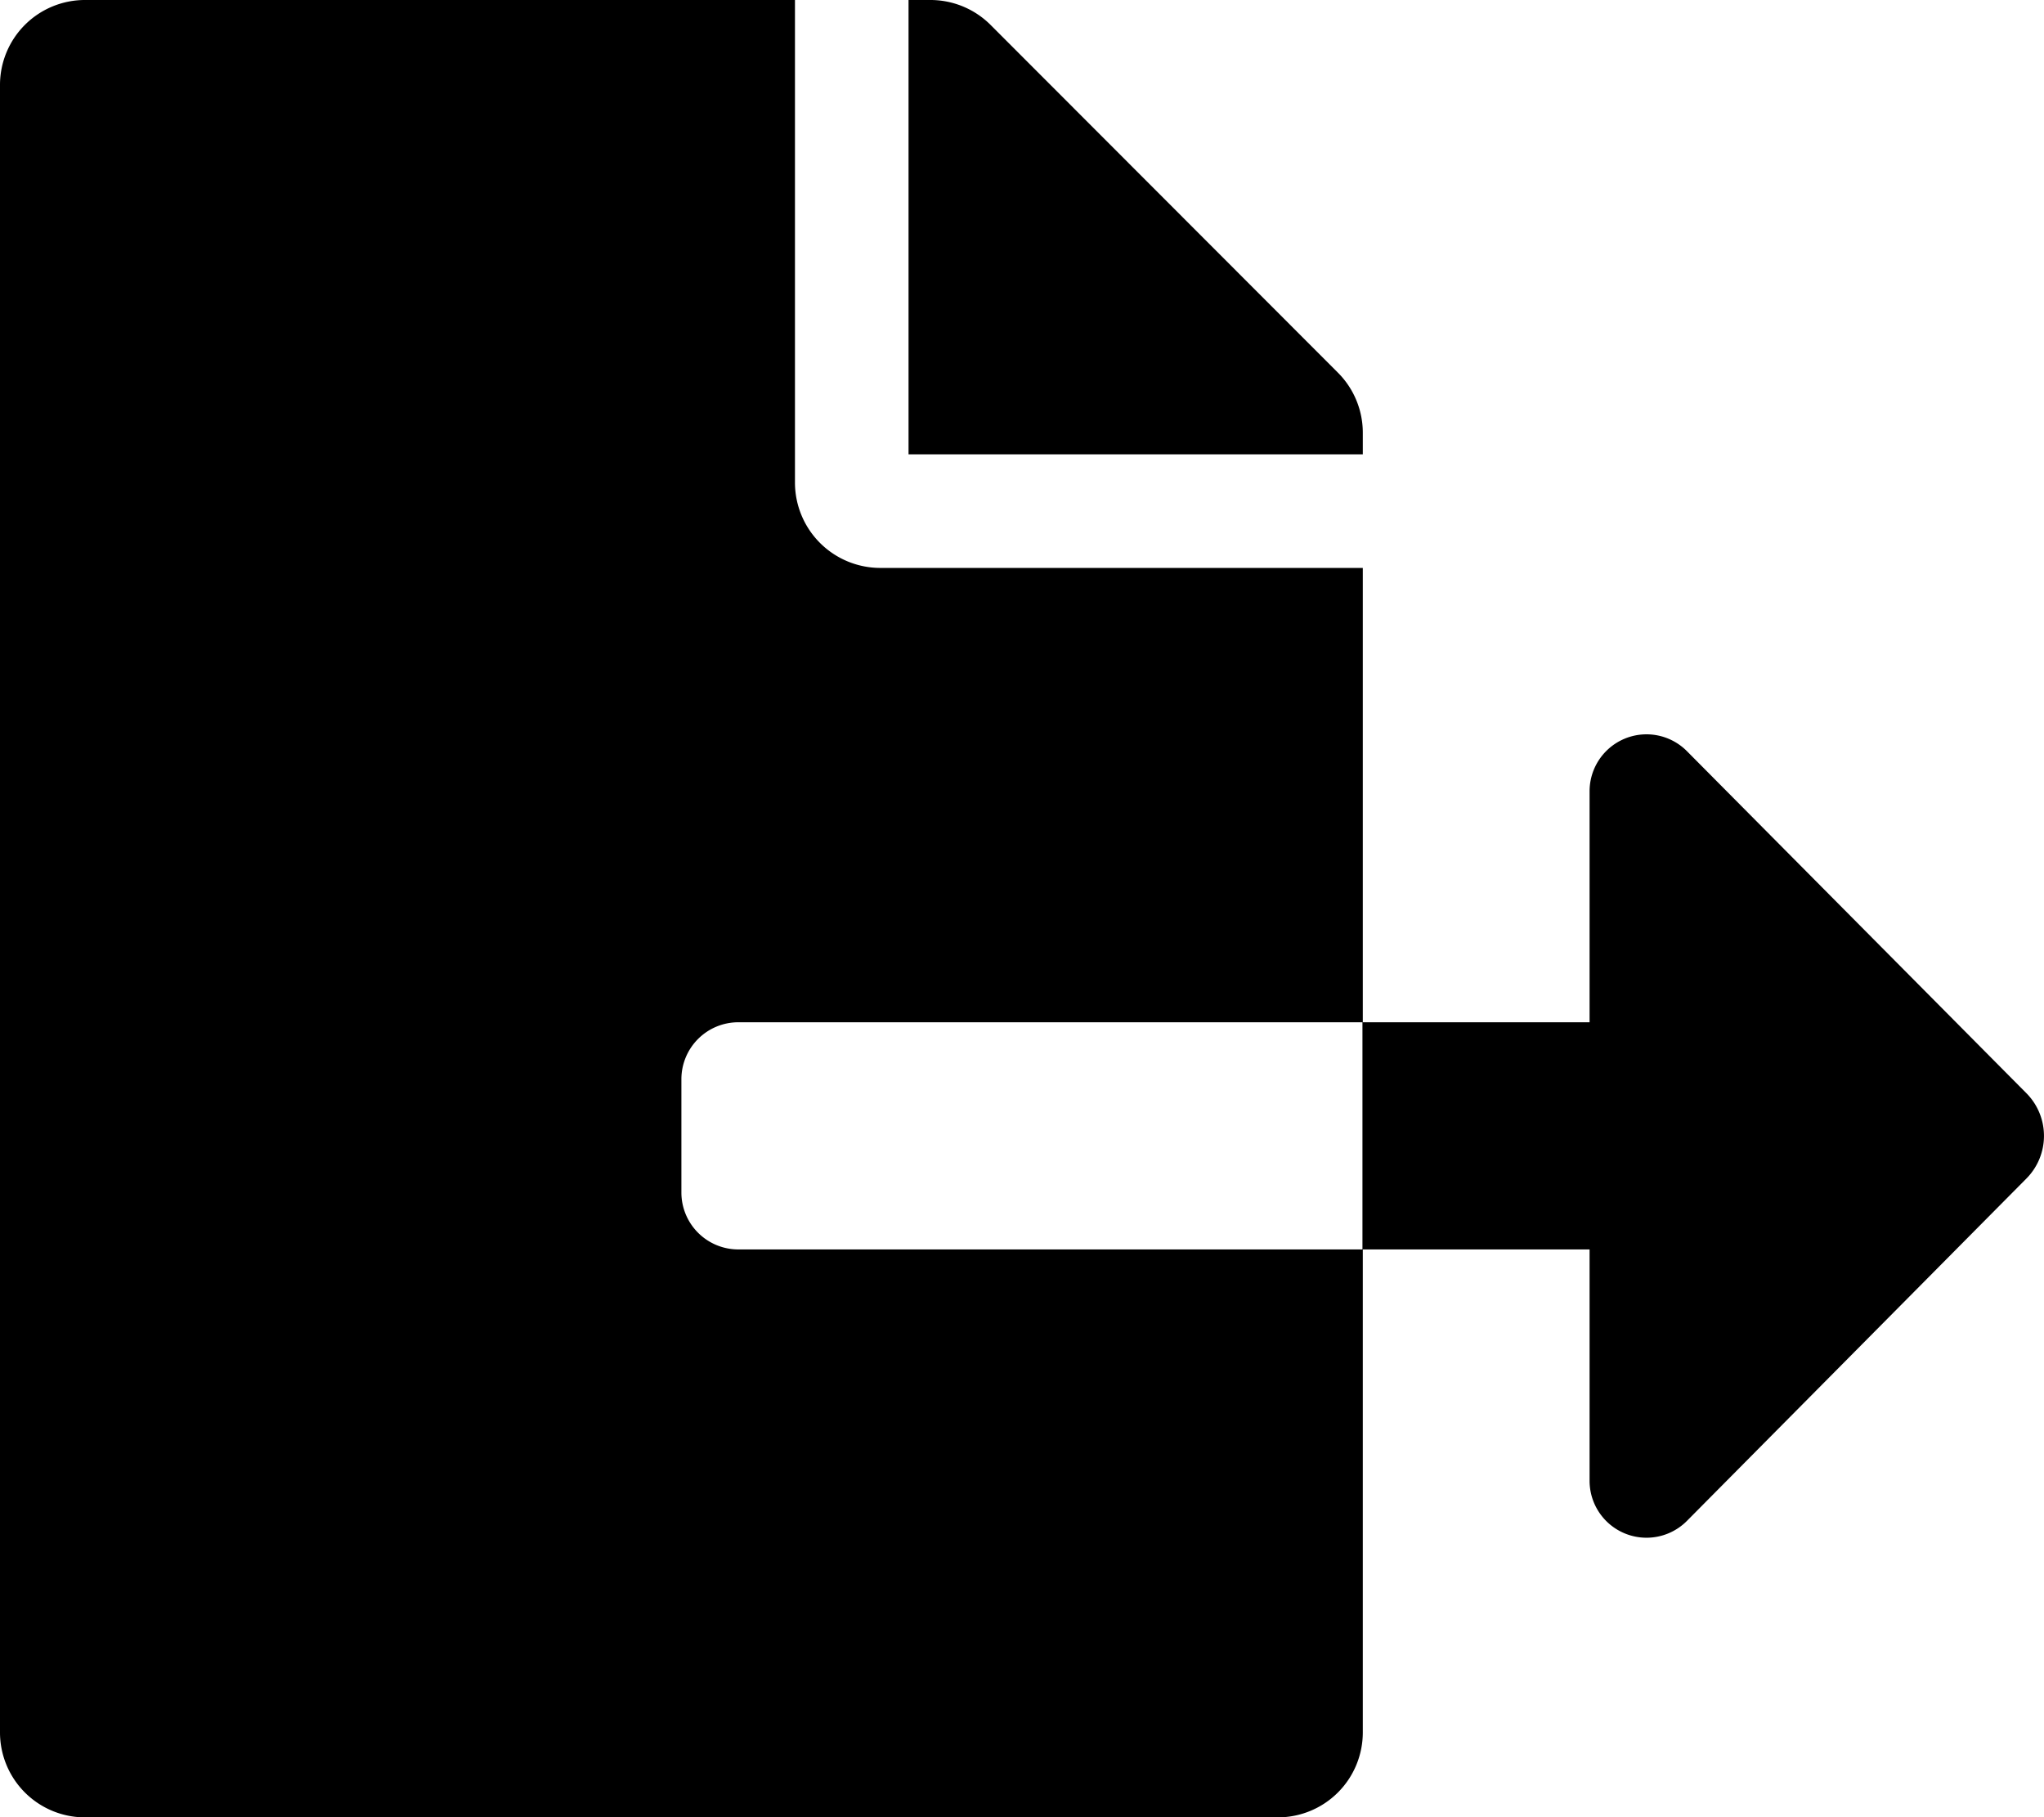
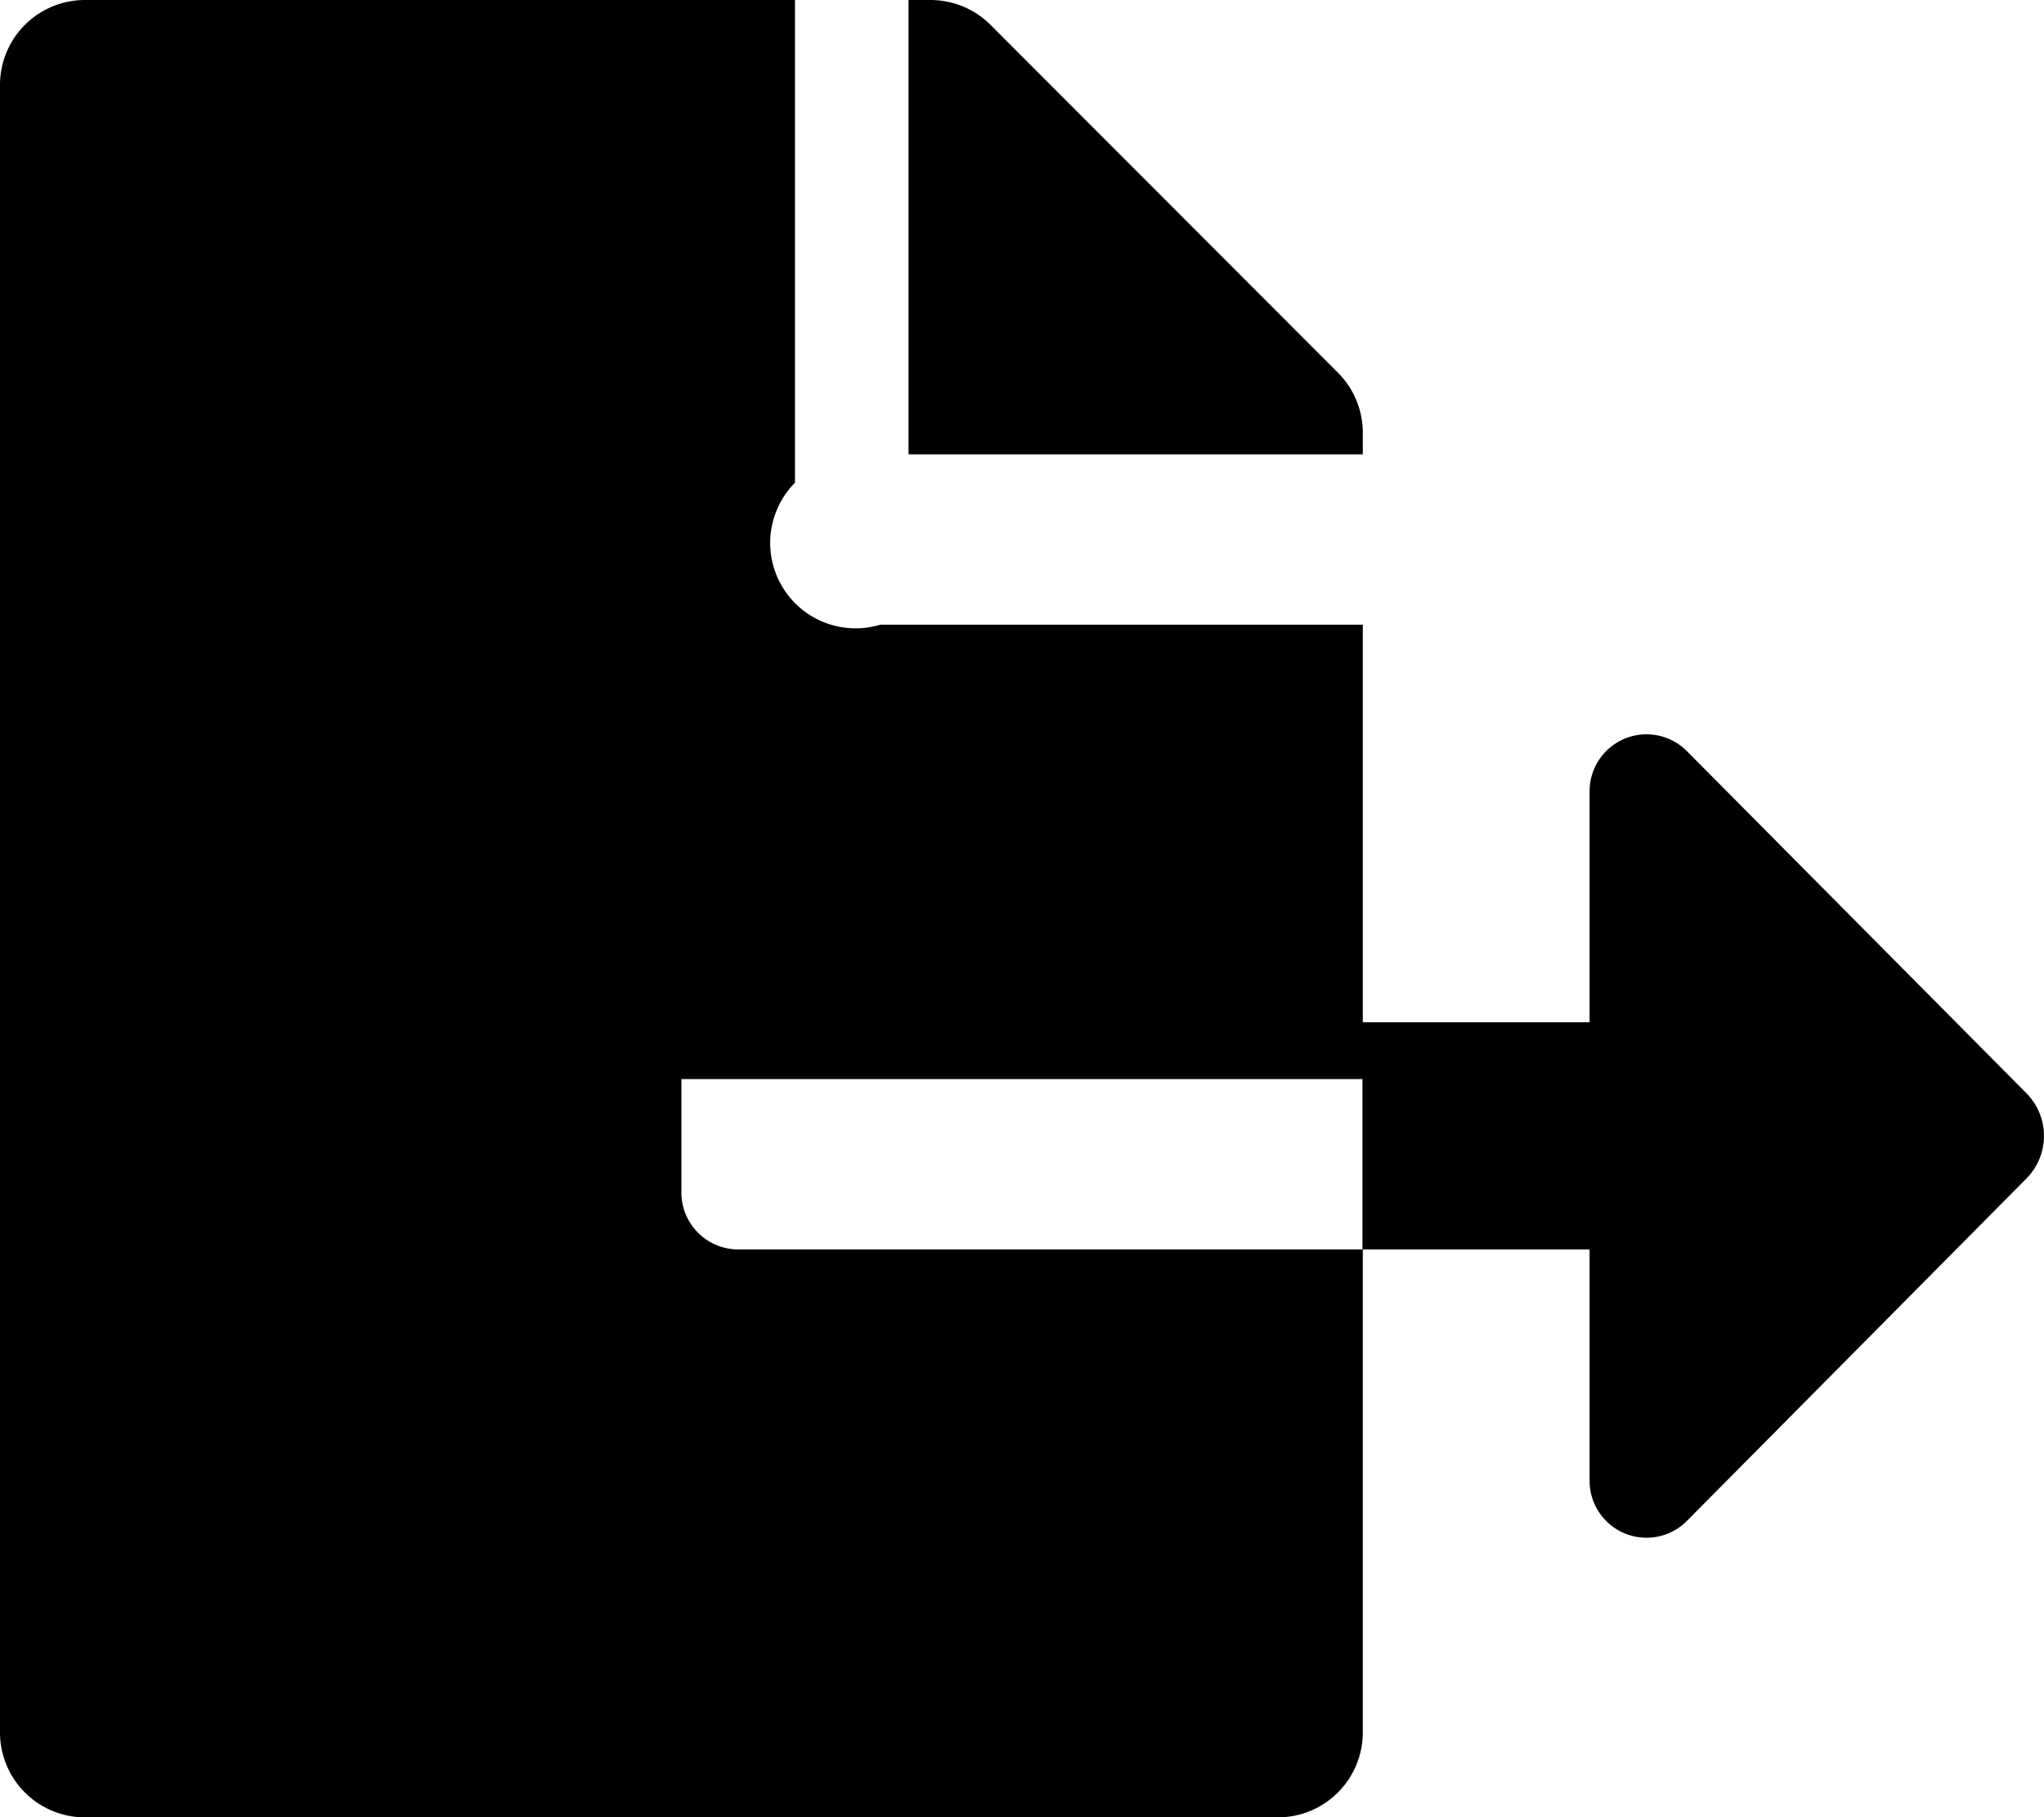
<svg xmlns="http://www.w3.org/2000/svg" width="40.496" height="36" viewBox="0 0 40.496 36">
-   <path id="Icon_awesome-file-export" data-name="Icon awesome-file-export" d="M27,8.571a1.682,1.682,0,0,0-.492-1.188L19.624.492A1.686,1.686,0,0,0,18.429,0H18V9h9ZM40.148,21.656,33.42,14.878a1.128,1.128,0,0,0-1.927.795V20.25h-4.5v4.5h4.5v4.584a1.128,1.128,0,0,0,1.927.795l6.729-6.785A1.2,1.2,0,0,0,40.148,21.656ZM13.5,23.625v-2.25a1.128,1.128,0,0,1,1.125-1.125H27v-9H17.438A1.692,1.692,0,0,1,15.75,9.563V0H1.688A1.683,1.683,0,0,0,0,1.688V34.313A1.683,1.683,0,0,0,1.688,36H25.313A1.683,1.683,0,0,0,27,34.313V24.75H14.625A1.128,1.128,0,0,1,13.5,23.625Z" />
+   <path id="Icon_awesome-file-export" data-name="Icon awesome-file-export" d="M27,8.571a1.682,1.682,0,0,0-.492-1.188L19.624.492A1.686,1.686,0,0,0,18.429,0H18V9h9ZM40.148,21.656,33.42,14.878a1.128,1.128,0,0,0-1.927.795V20.25h-4.5v4.5h4.5v4.584a1.128,1.128,0,0,0,1.927.795l6.729-6.785A1.2,1.2,0,0,0,40.148,21.656ZM13.5,23.625v-2.25H27v-9H17.438A1.692,1.692,0,0,1,15.75,9.563V0H1.688A1.683,1.683,0,0,0,0,1.688V34.313A1.683,1.683,0,0,0,1.688,36H25.313A1.683,1.683,0,0,0,27,34.313V24.75H14.625A1.128,1.128,0,0,1,13.5,23.625Z" />
</svg>